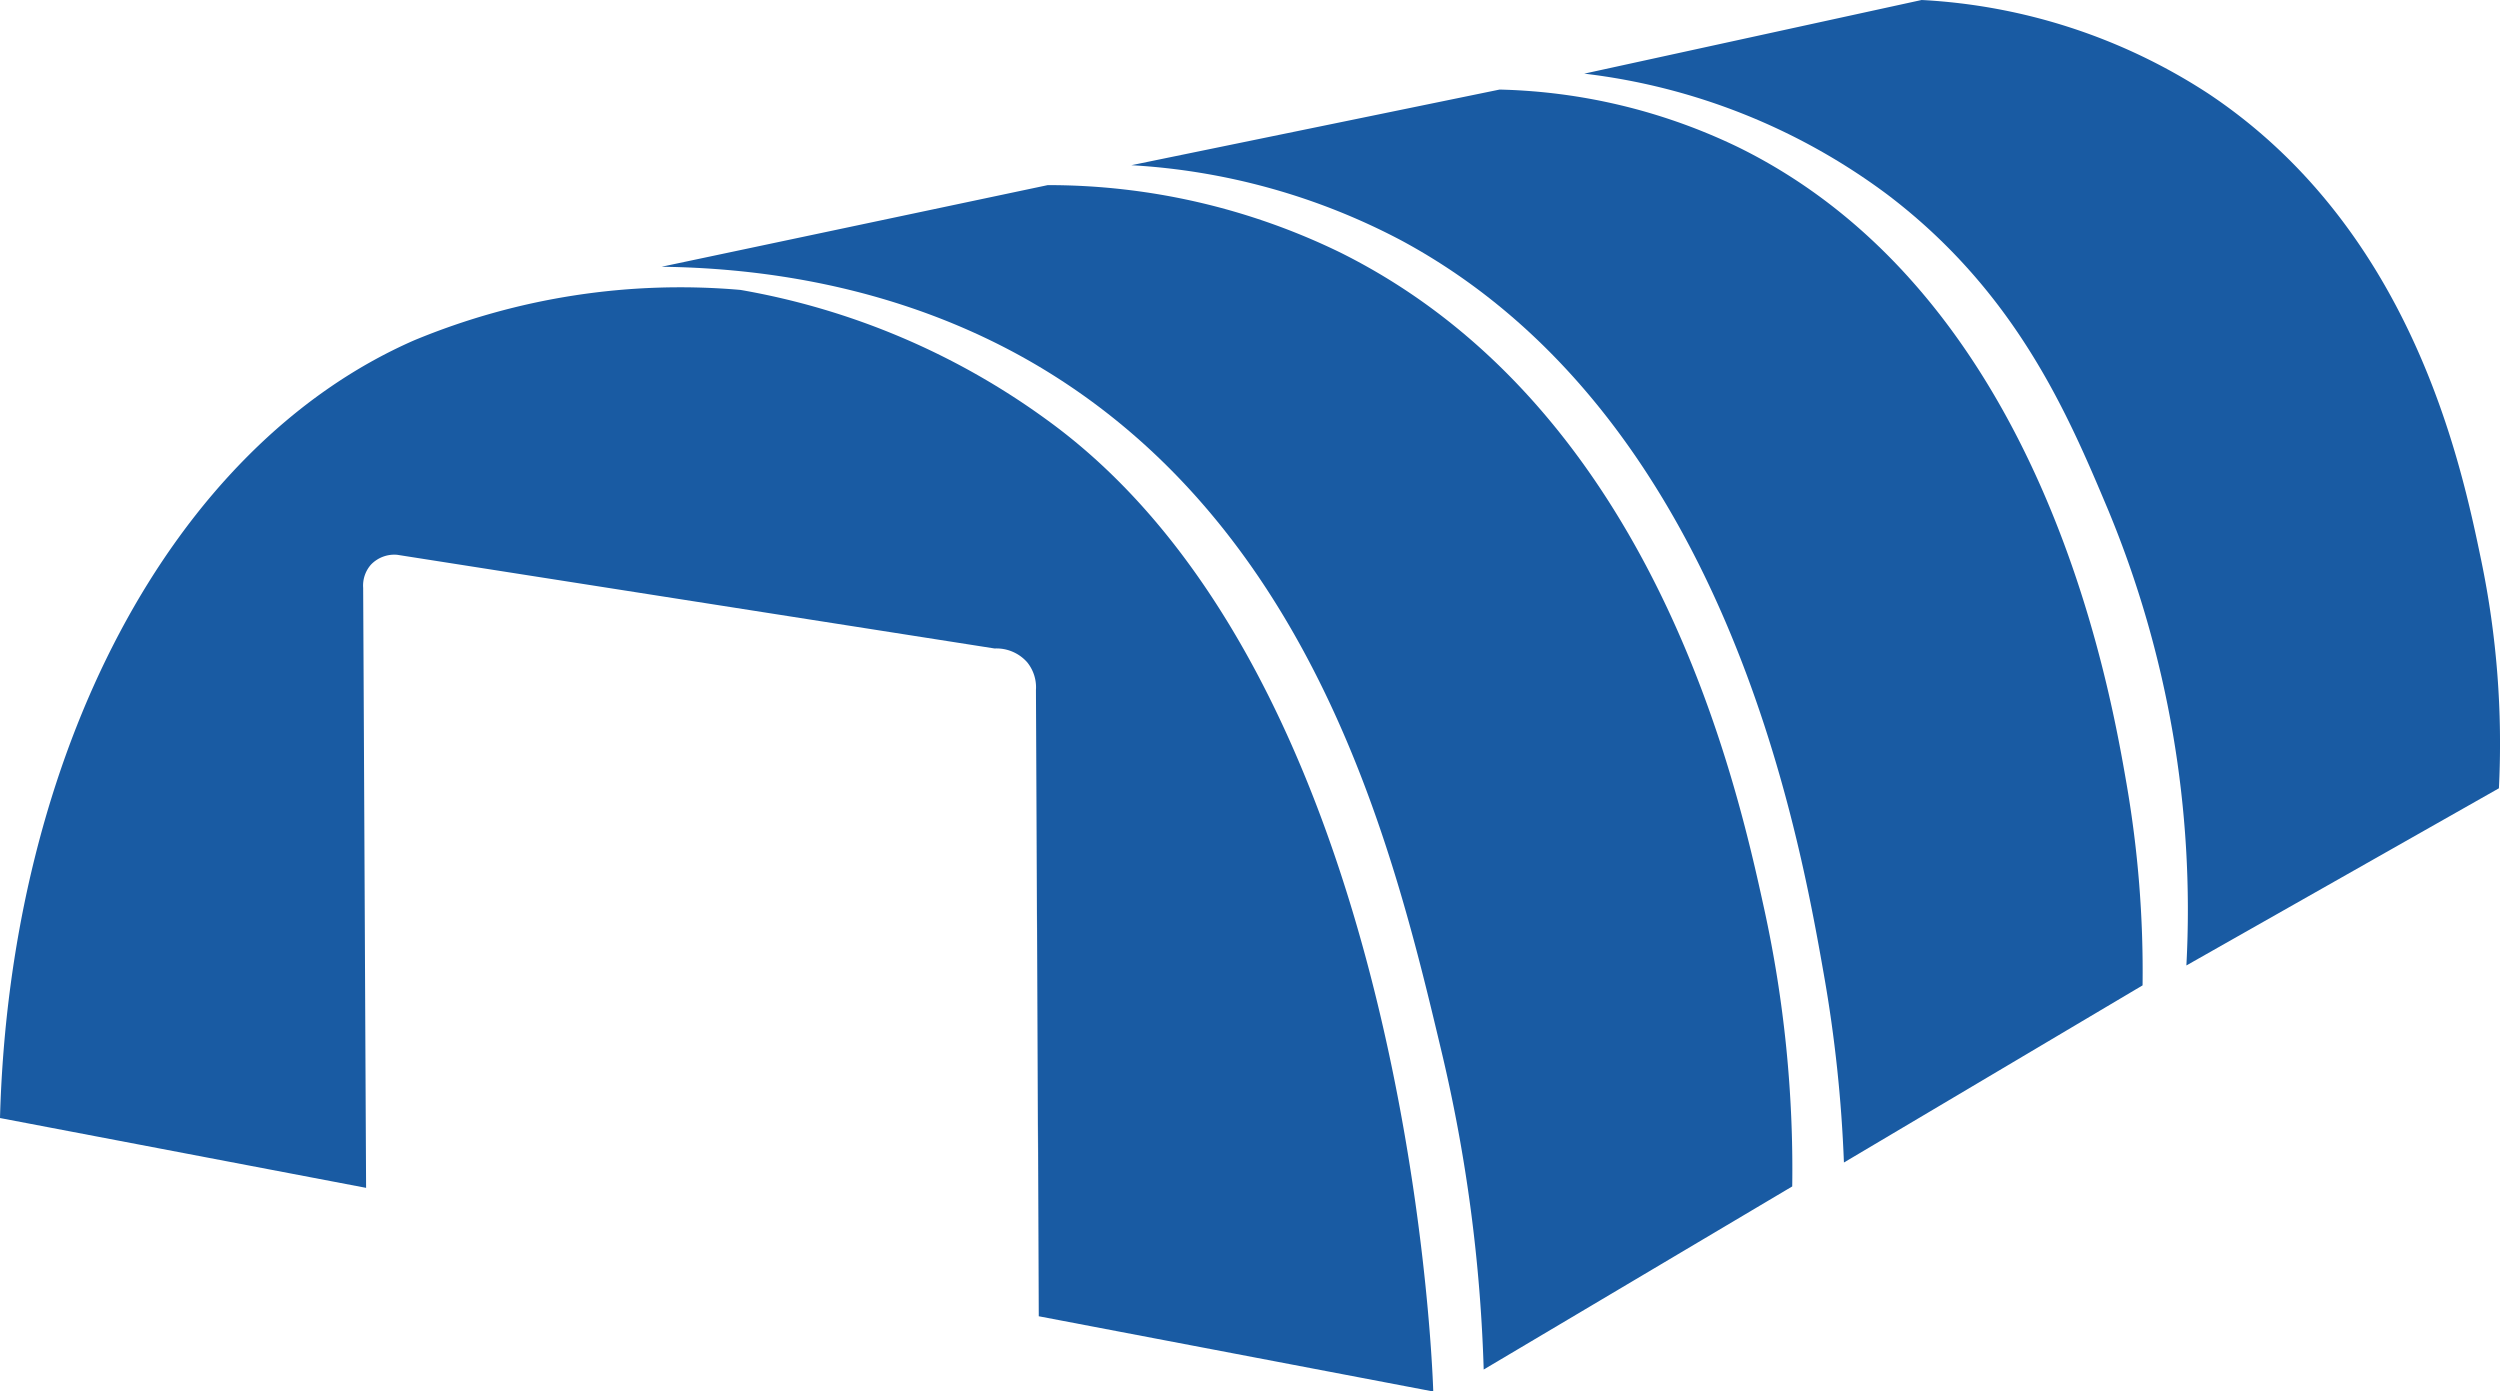
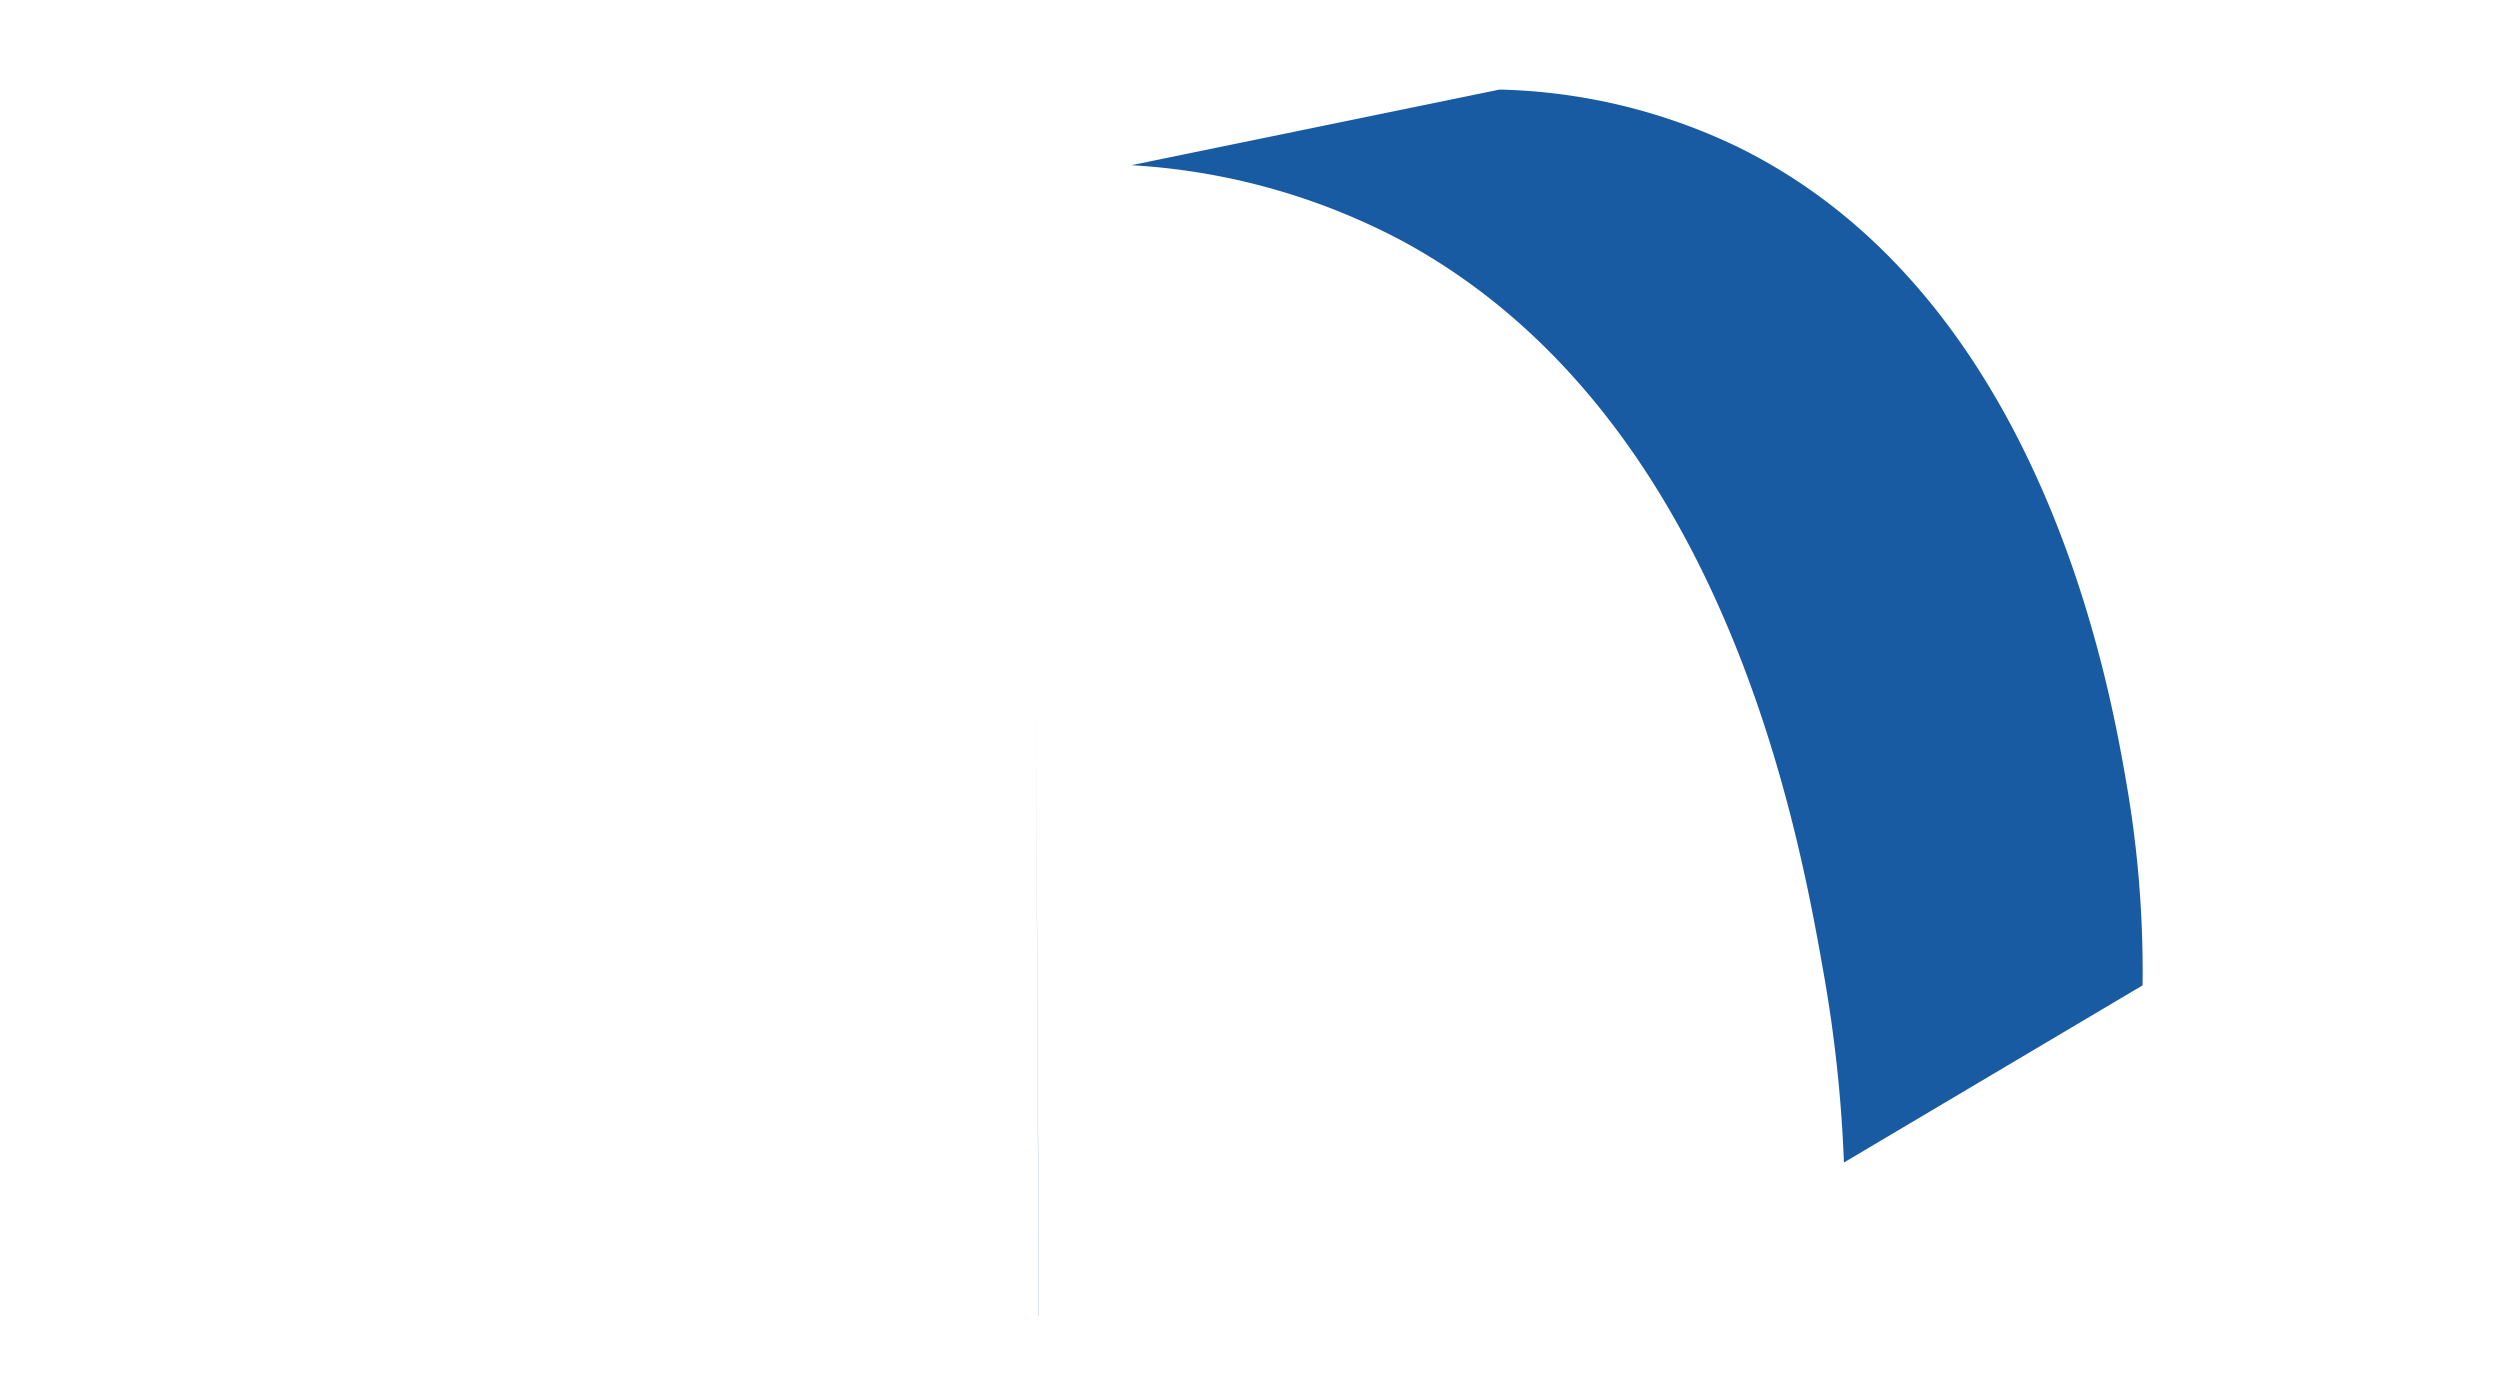
<svg xmlns="http://www.w3.org/2000/svg" width="139.923" height="77.878" viewBox="0 0 139.923 77.878">
  <defs>
    <style>.a{fill:#195ba3;}</style>
  </defs>
  <g transform="translate(-79.62 -129.857)">
    <g transform="translate(116.646 129.857)">
-       <path class="a" d="M134.877,149.889l21.615-4.569a37.3,37.3,0,0,1,16.383,3.777c17.6,8.765,22.21,29.842,23.726,36.778a68.143,68.143,0,0,1,1.56,15.487l-17.269,10.249a88.059,88.059,0,0,0-2.34-17.715c-2.564-10.792-6.786-28.567-21.856-38C153.083,153.638,145.921,150.026,134.877,149.889Z" transform="translate(-134.877 -134.959)" />
      <path class="a" d="M174.117,141.573l20.611-4.234a32.408,32.408,0,0,1,13.369,3.232c17.012,8.379,20.774,30.141,21.726,35.652a61.538,61.538,0,0,1,.892,11.253L214,197.391a77.383,77.383,0,0,0-1.114-10.473c-1.39-7.91-5.514-31.356-23.658-41.134A36.774,36.774,0,0,0,174.117,141.573Z" transform="translate(-147.823 -132.326)" />
-       <path class="a" d="M211.947,133.979l18.882-4.122a32.459,32.459,0,0,1,16.044,5.237c11.431,7.607,14.163,20.762,15.283,26.156a50.456,50.456,0,0,1,.984,12.727l-17.492,9.916a58.359,58.359,0,0,0-4.376-25.49c-2.227-5.294-5.117-12.164-12.358-17.656A35.281,35.281,0,0,0,211.947,133.979Z" transform="translate(-160.304 -129.857)" />
    </g>
    <g transform="translate(79.62 145.934)">
      <path class="a" d="M166.15,187.5c.052,11.018.1,23.822.157,35.044l.009,0Z" transform="translate(-108.169 -164.951)" />
-       <path class="a" d="M100.38,169.378a1.81,1.81,0,0,1,1.473-.553l33.434,5.243a2.293,2.293,0,0,1,1.822.77,2.223,2.223,0,0,1,.492,1.559l.166,35.046-.009,0h0l22.08,4.211c-.064-2.125-1.6-39.808-21.545-54.324A41.029,41.029,0,0,0,121.066,154a38.845,38.845,0,0,0-18.272,2.823c-13.59,5.951-22.62,23.159-23.174,43.525l20.49,3.908c-.055-10.741-.109-23.05-.164-33.581A1.776,1.776,0,0,1,100.38,169.378Z" transform="translate(-79.62 -153.85)" />
    </g>
  </g>
</svg>